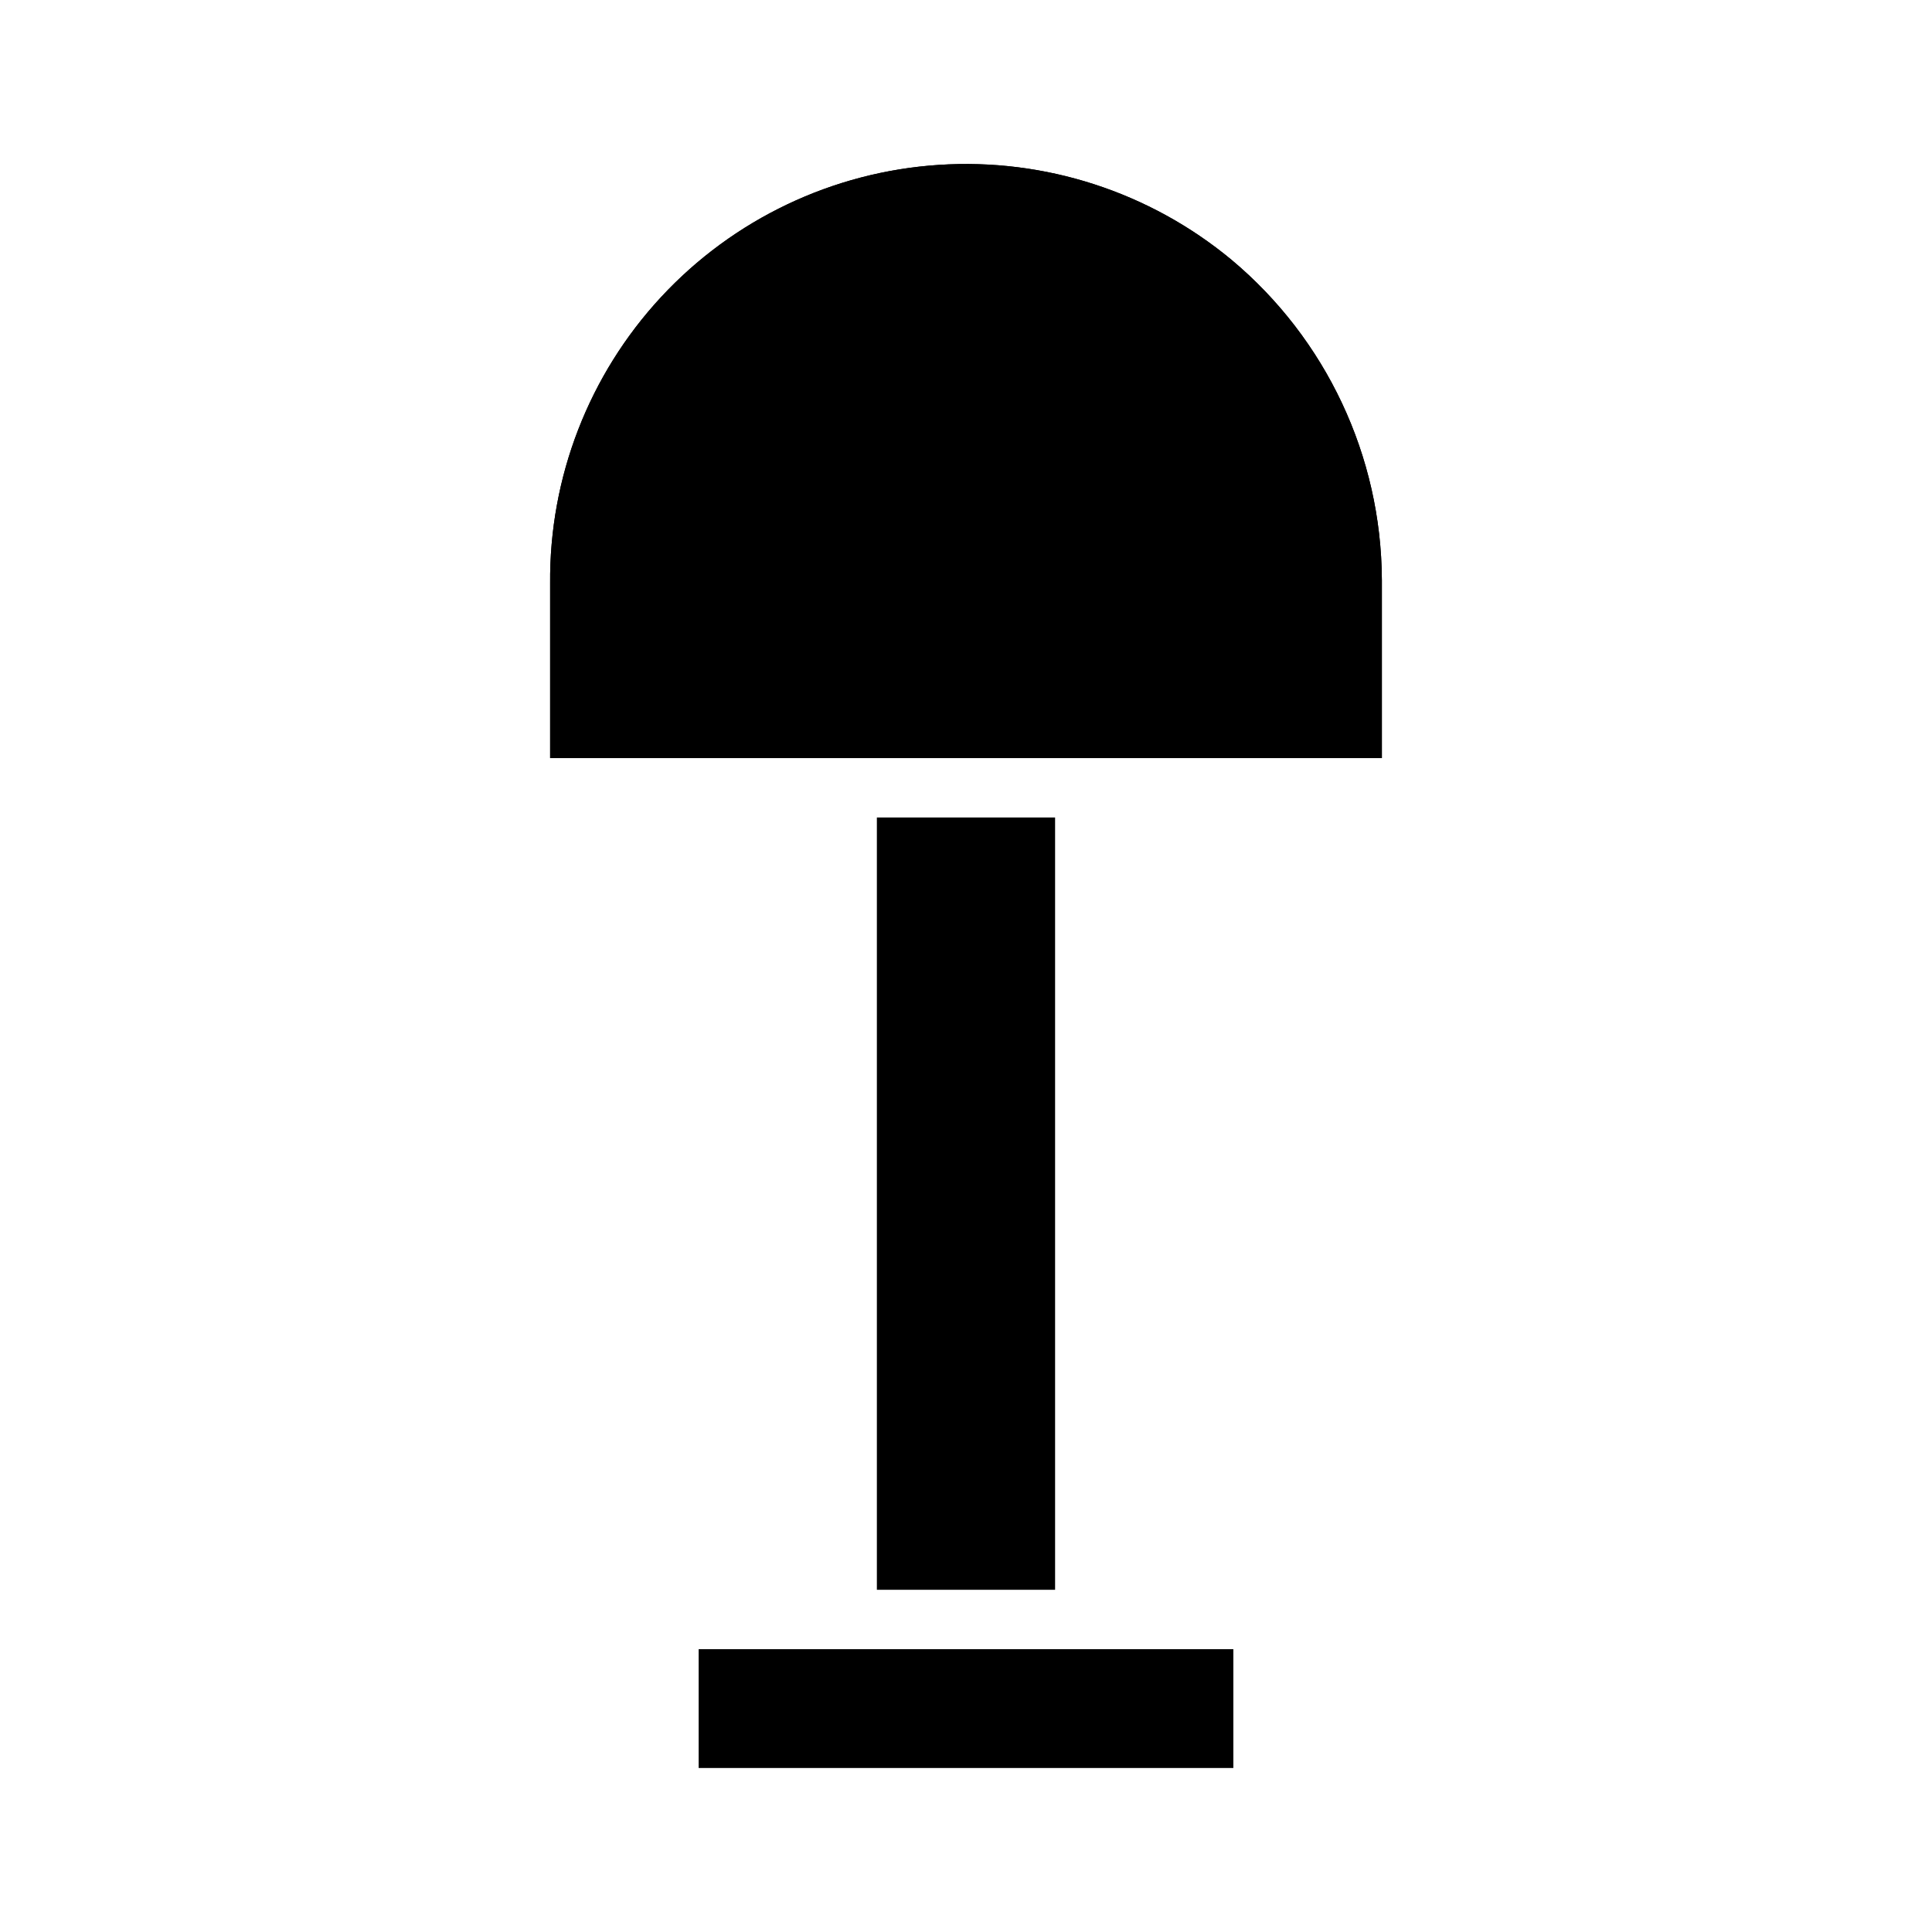
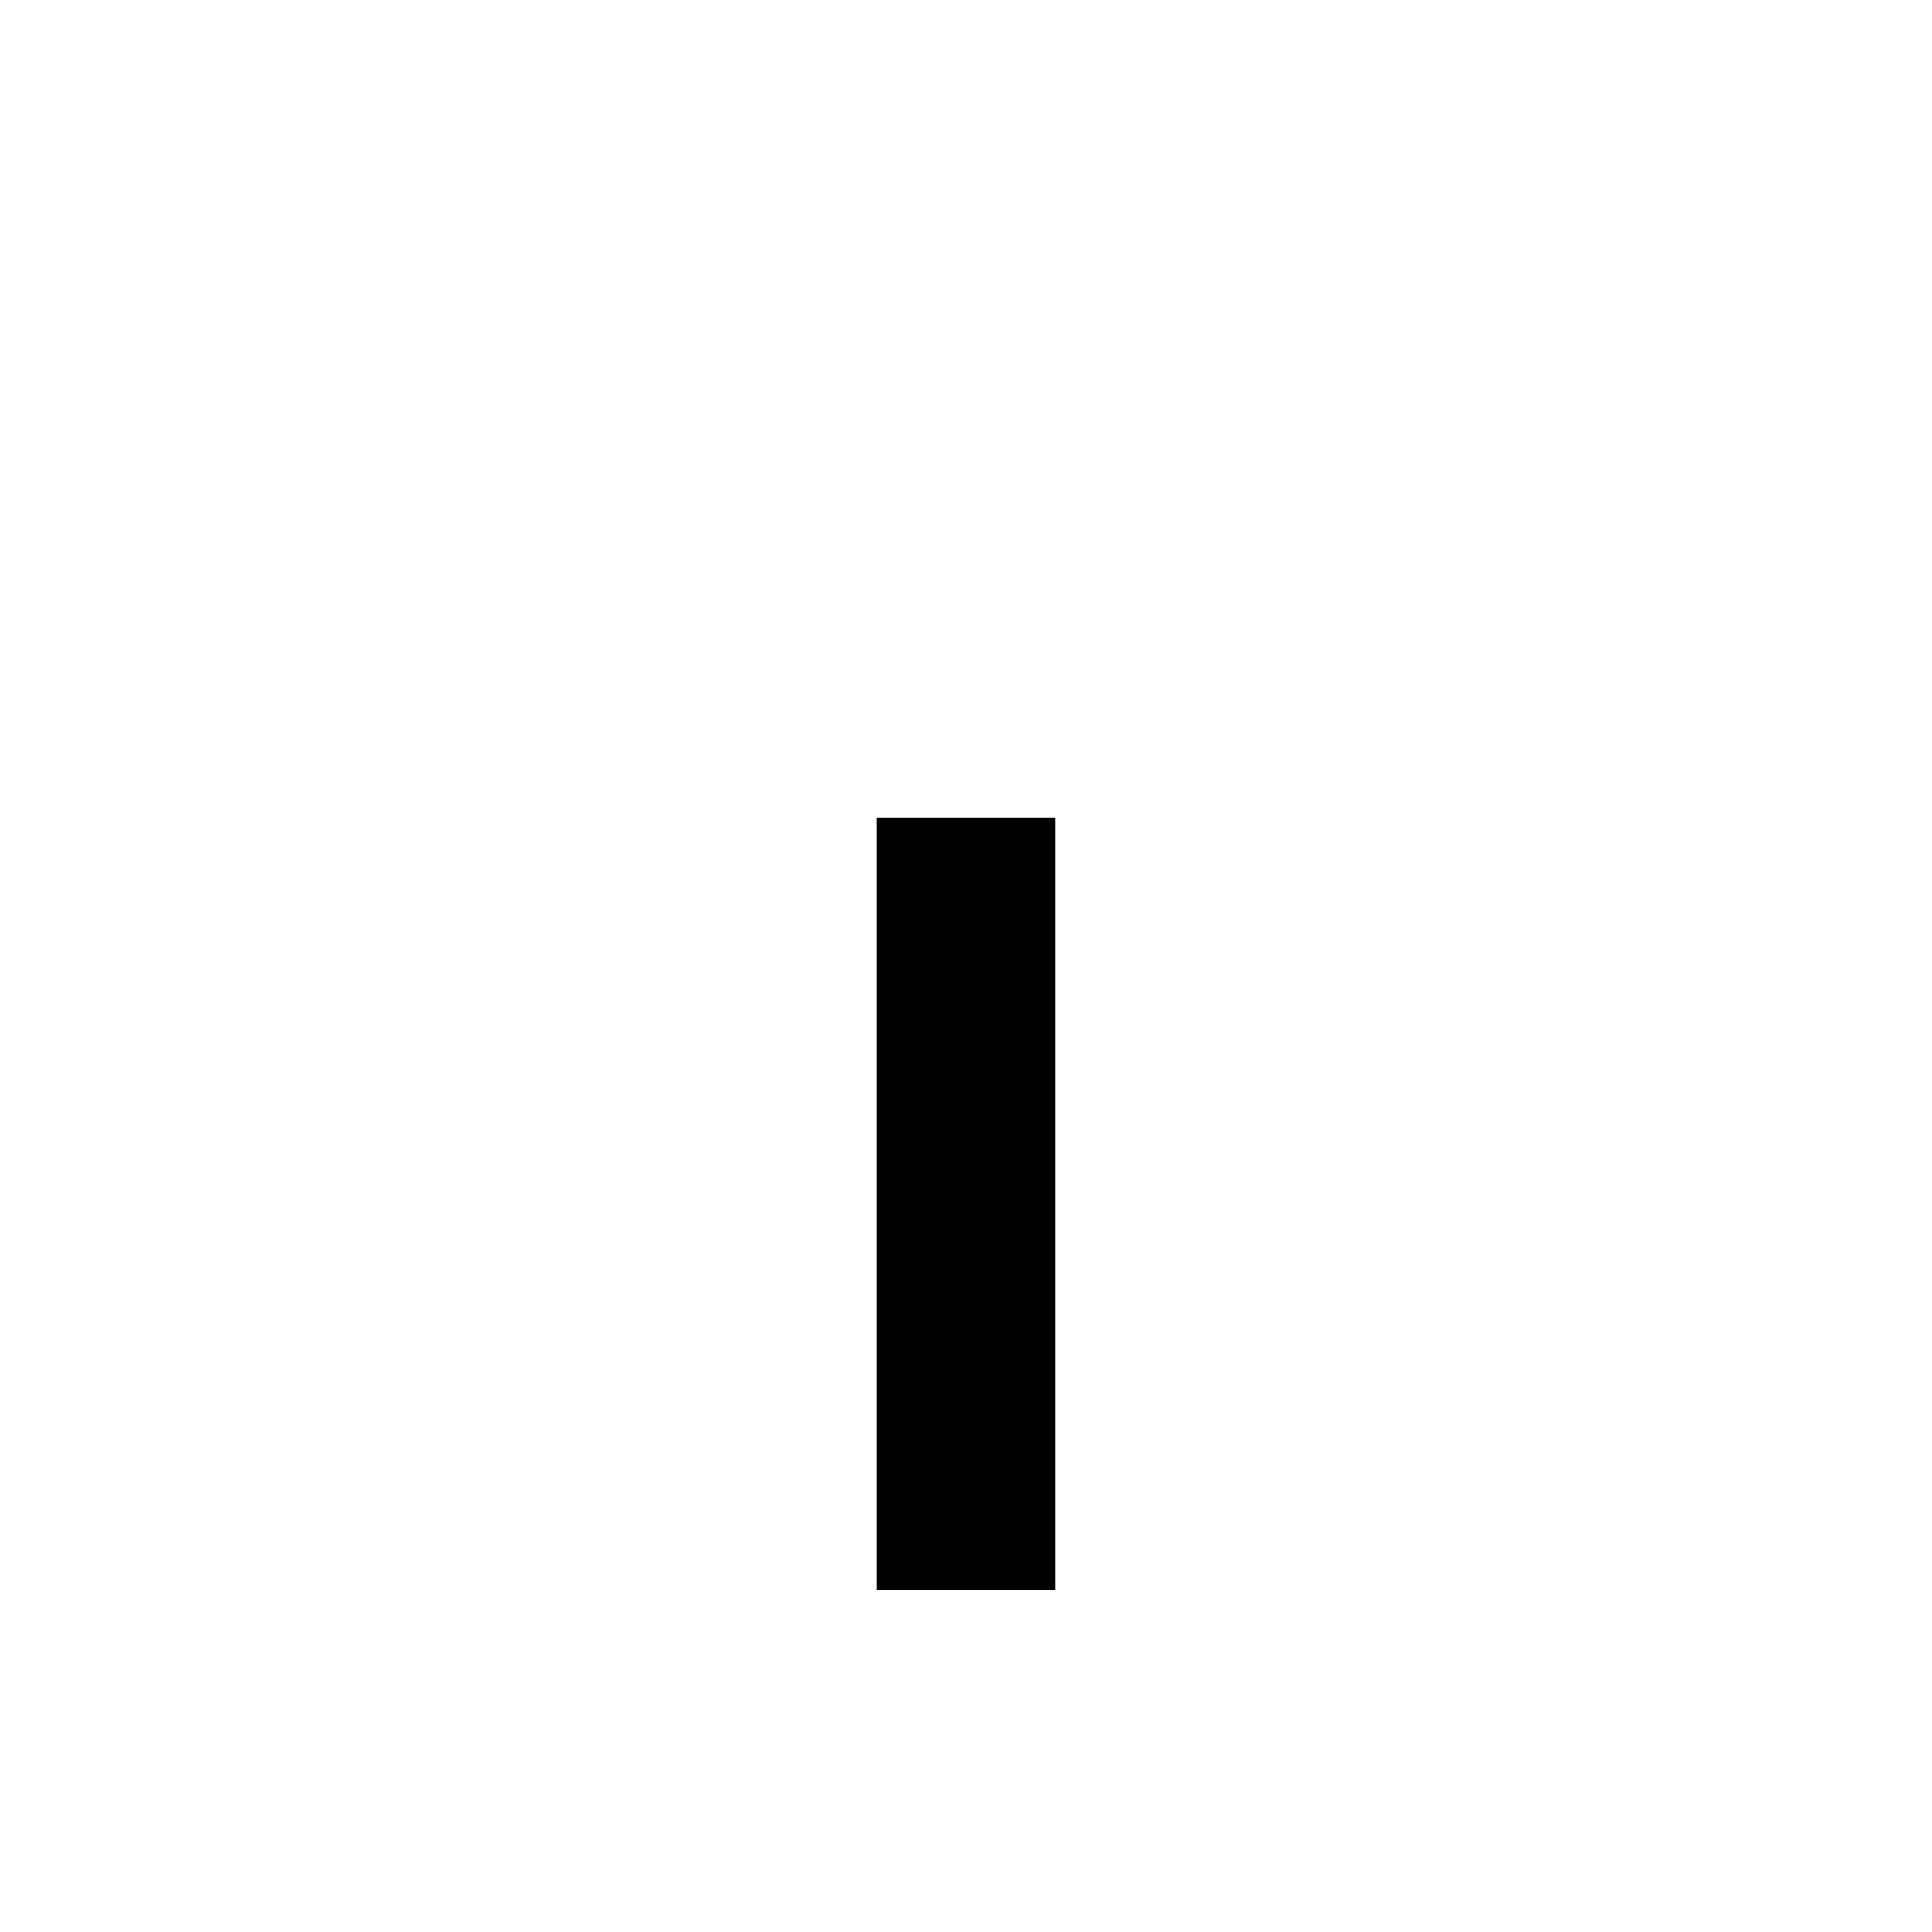
<svg xmlns="http://www.w3.org/2000/svg" fill="#000000" width="800px" height="800px" version="1.1" viewBox="144 144 512 512">
  <g>
-     <path d="m329.15 581.05h141.7v31.488h-141.7z" />
    <path d="m376.38 360.64h47.23v204.67h-47.23z" />
-     <path d="m510.21 297.66v47.23h-220.42v-46.207c-0.258-28.156 10.27-55.34 29.422-75.98 19.152-20.637 45.477-33.16 73.57-35.004 28.098-1.844 55.832 7.137 77.516 25.098 25.16 21.023 39.762 52.074 39.91 84.863z" />
-     <path d="m510.21 297.66v47.23h-220.42v-46.207c-0.258-28.156 10.27-55.34 29.422-75.98 19.152-20.637 45.477-33.16 73.57-35.004 28.098-1.844 55.832 7.137 77.516 25.098 25.16 21.023 39.762 52.074 39.91 84.863z" />
  </g>
</svg>